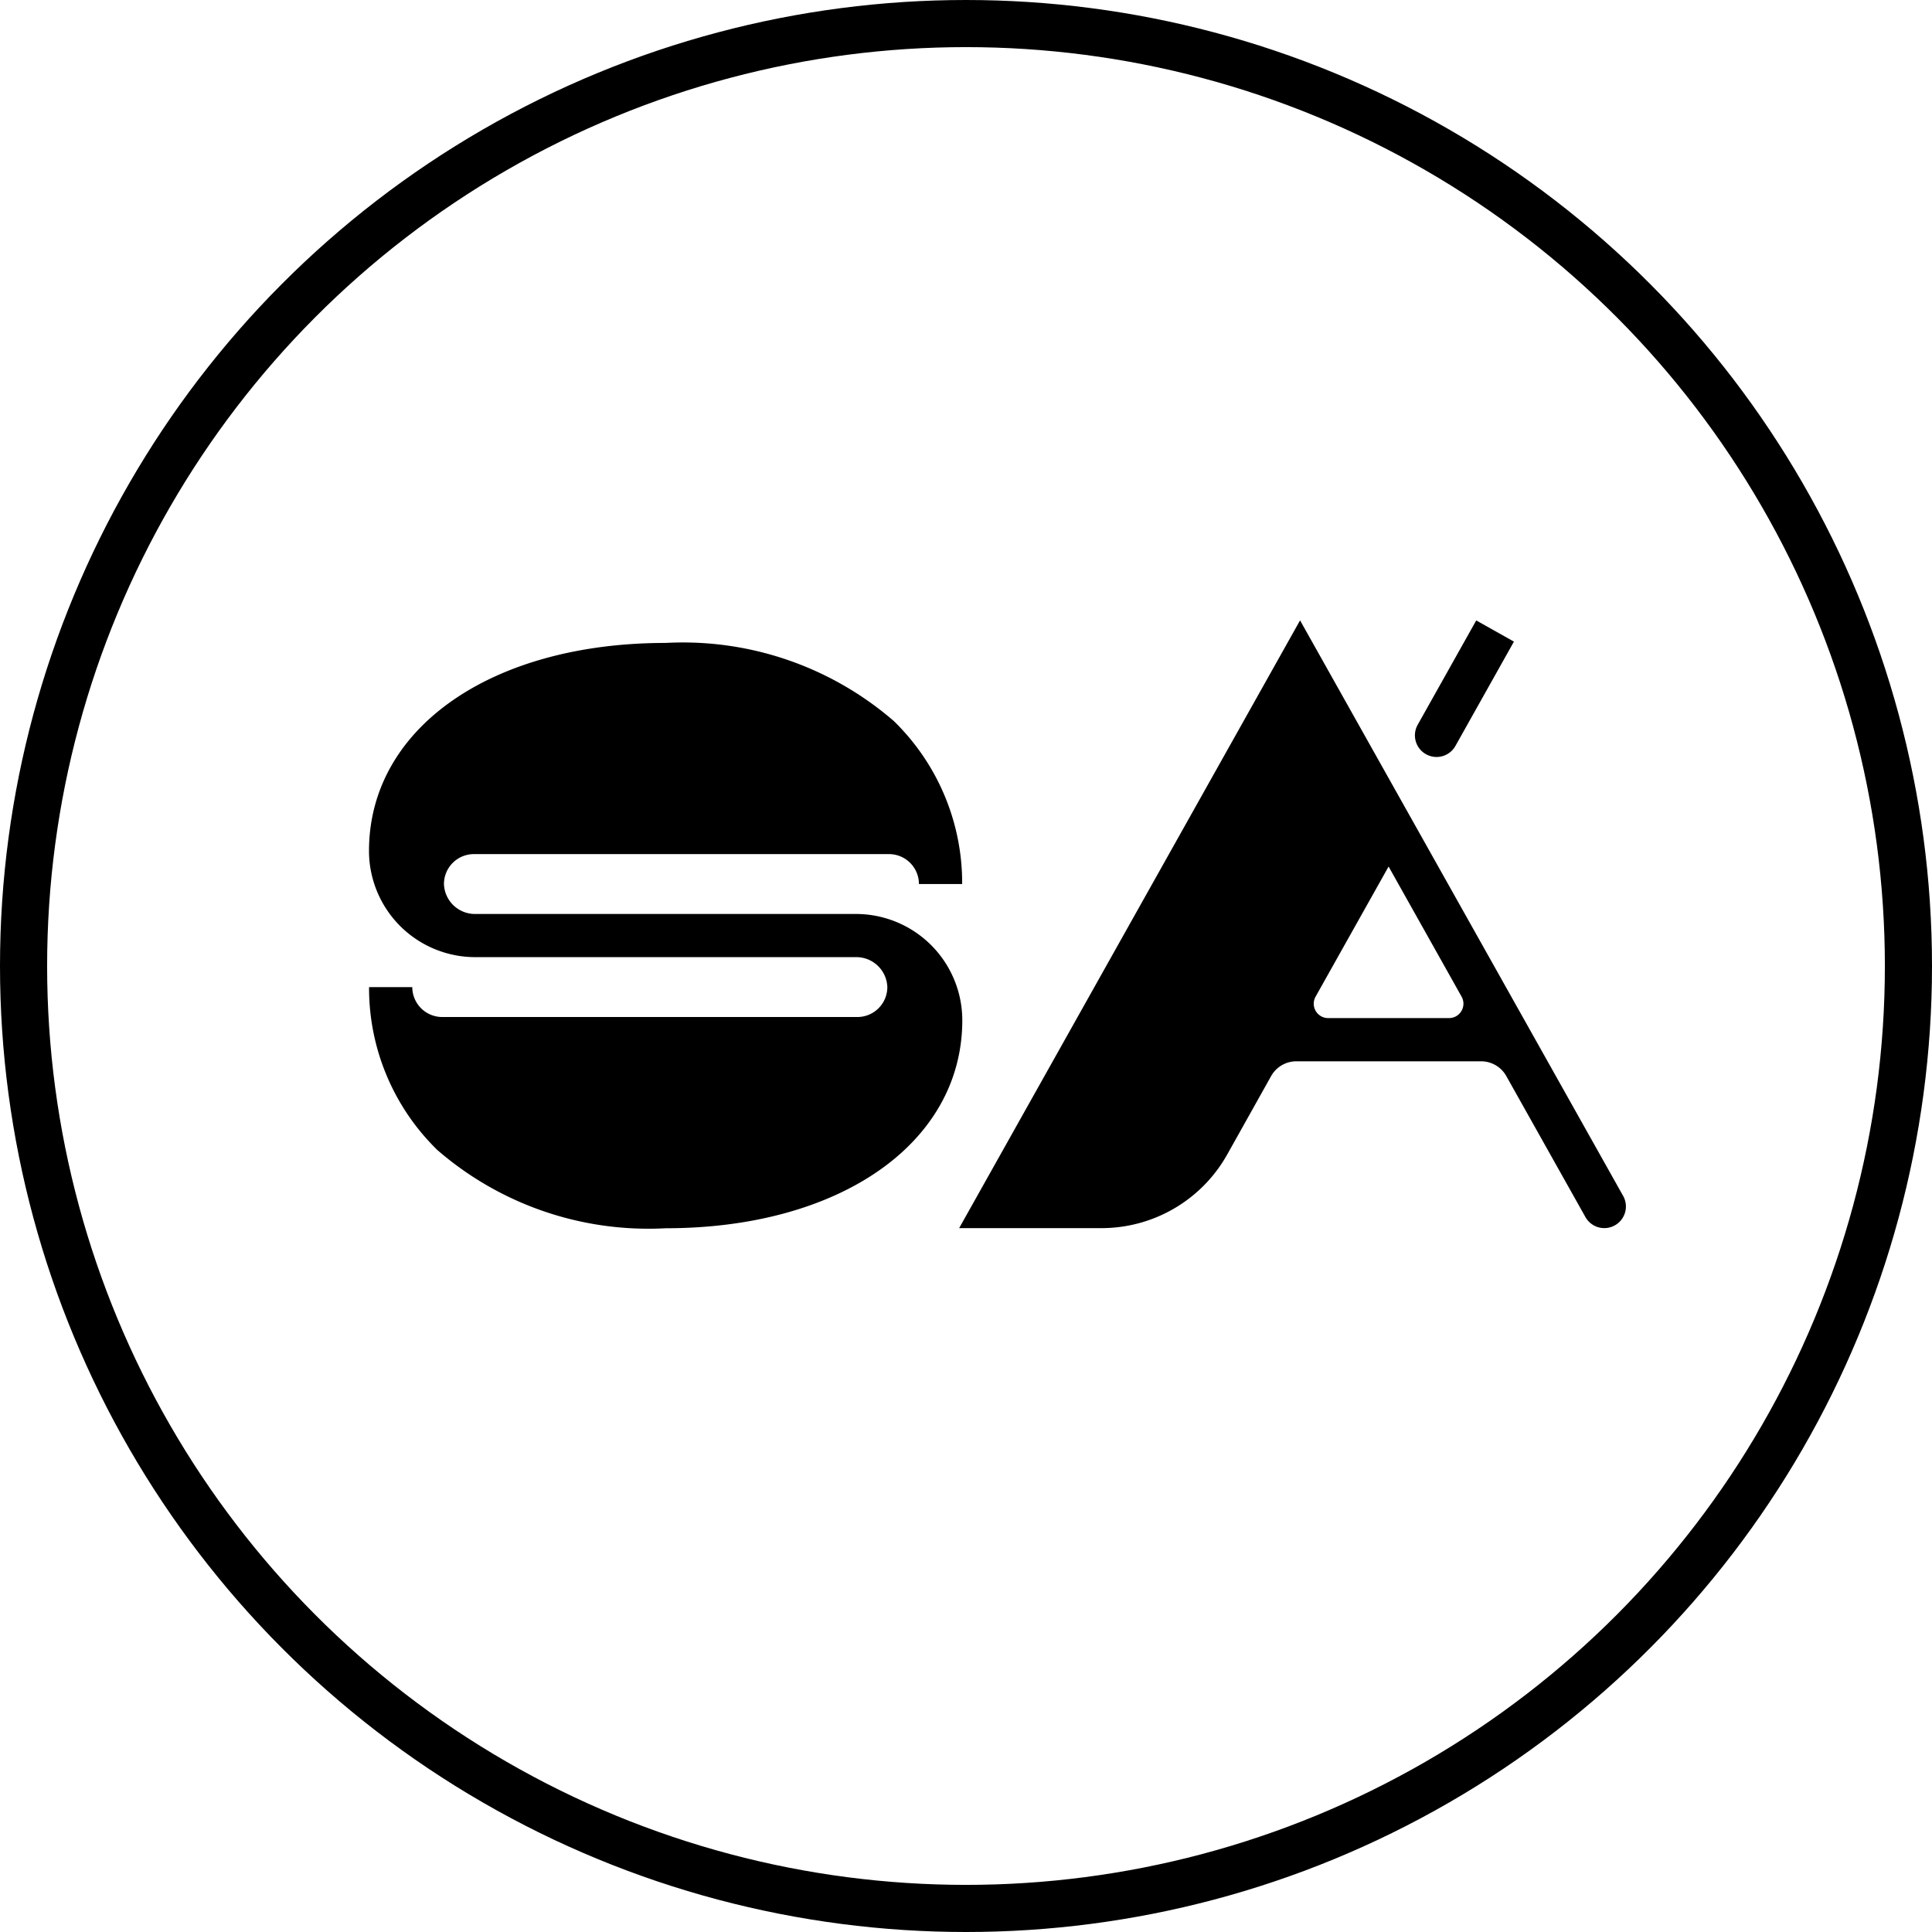
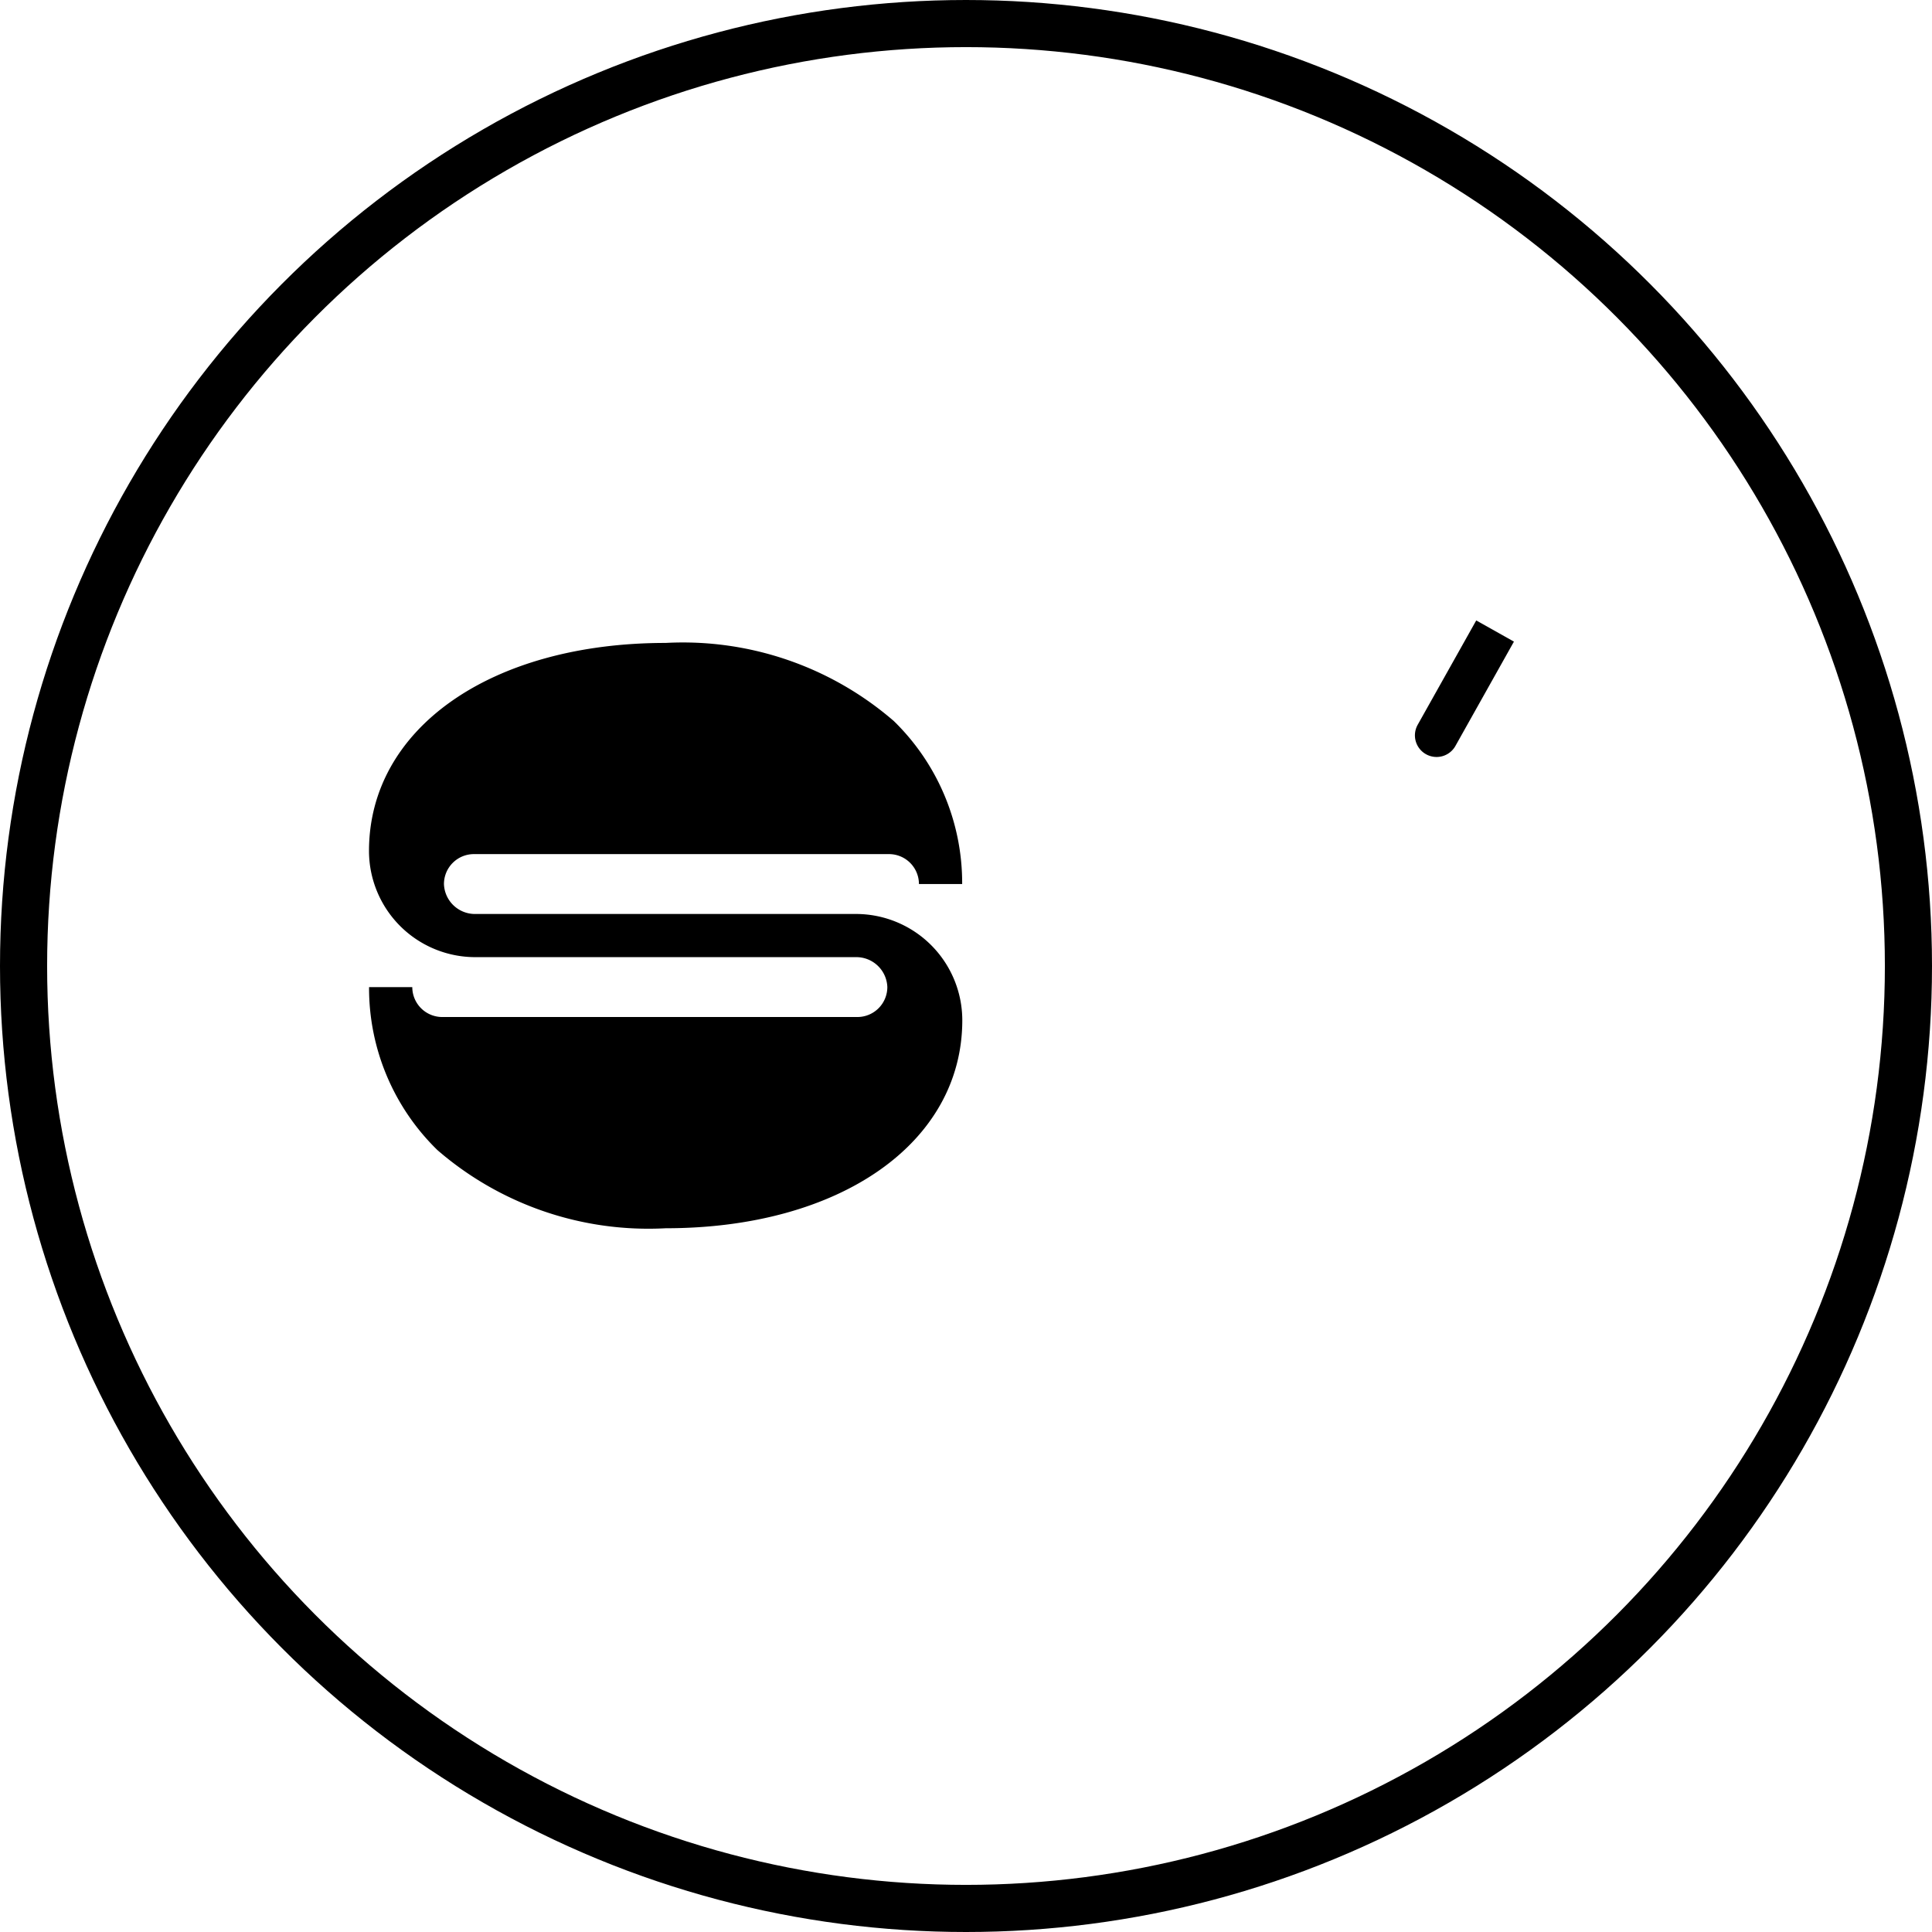
<svg xmlns="http://www.w3.org/2000/svg" width="30.75" height="30.75" viewBox="0 0 30.75 30.75">
  <g id="Brand_Header" transform="translate(0.375 0.375)">
    <path id="Path_13888" data-name="Path 13888" d="M437.923,526.695a5.129,5.129,0,0,0,3.634,1.244c2.779,0,4.72-1.361,4.72-3.311a1.693,1.693,0,0,0-1.689-1.691h-6.061a.494.494,0,0,1-.5-.476.477.477,0,0,1,.477-.477h6.606a.477.477,0,0,1,.477.476h.688a3.6,3.6,0,0,0-1.087-2.593,5.129,5.129,0,0,0-3.633-1.244c-2.78,0-4.721,1.361-4.721,3.311a1.692,1.692,0,0,0,1.689,1.69h6.061a.494.494,0,0,1,.5.477.477.477,0,0,1-.476.476H438a.477.477,0,0,1-.477-.476h-.688A3.6,3.6,0,0,0,437.923,526.695Z" transform="translate(-431.336 -508.765)" />
-     <path id="Path_13889" data-name="Path 13889" d="M463.559,519.3h0l-.819-1.459-5.426,9.673h2.266a2.293,2.293,0,0,0,2-1.171l.7-1.25a.459.459,0,0,1,.4-.234h2.942a.459.459,0,0,1,.4.234l1.26,2.245a.344.344,0,0,0,.468.132h0a.344.344,0,0,0,.132-.469Zm-.572,4.53,1.162-2.071,1.162,2.071a.229.229,0,0,1-.2.341h-1.924A.229.229,0,0,1,462.987,523.83Z" transform="translate(-442.423 -508.342)" />
    <path id="Path_13890" data-name="Path 13890" d="M474.713,518.179l-.6-.337-.932,1.661a.344.344,0,0,0,.132.468h0a.344.344,0,0,0,.469-.132Z" transform="translate(-450.992 -508.342)" />
    <circle id="Ellipse_37" data-name="Ellipse 37" cx="15" cy="15" r="15" fill="none" stroke="#000" stroke-width="0.75" style="mix-blend-mode: multiply;isolation: isolate" />
  </g>
</svg>